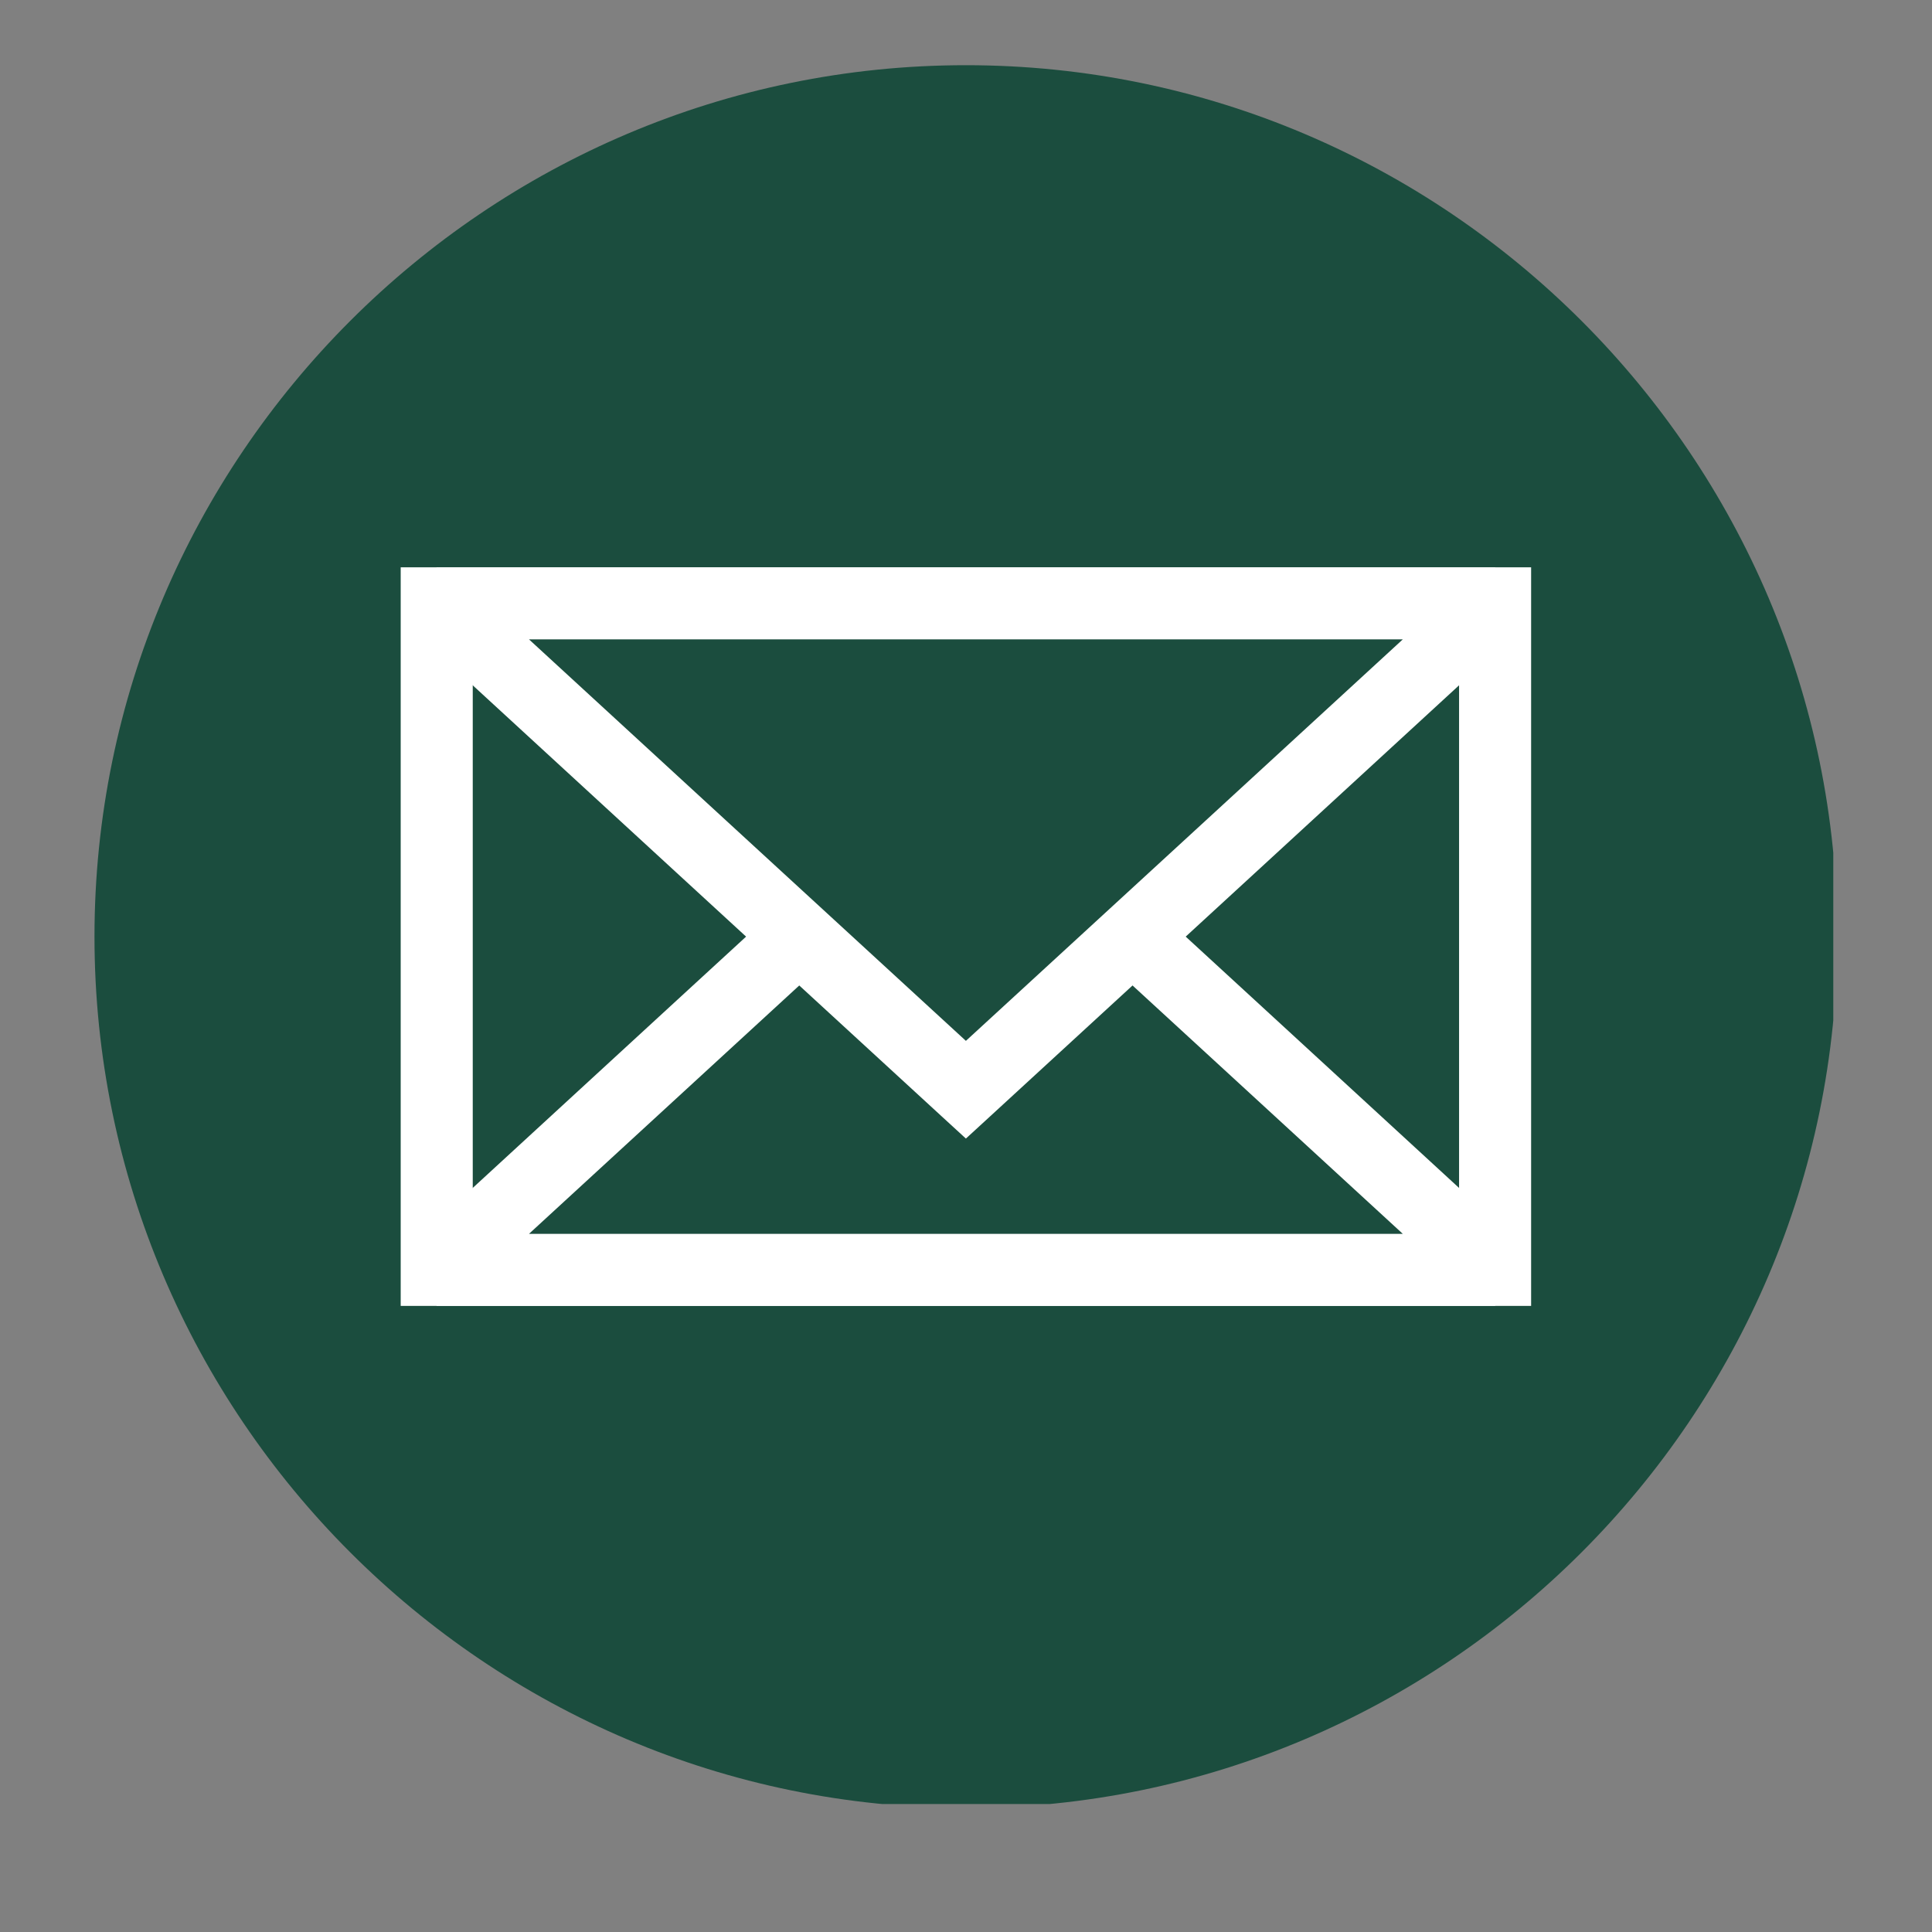
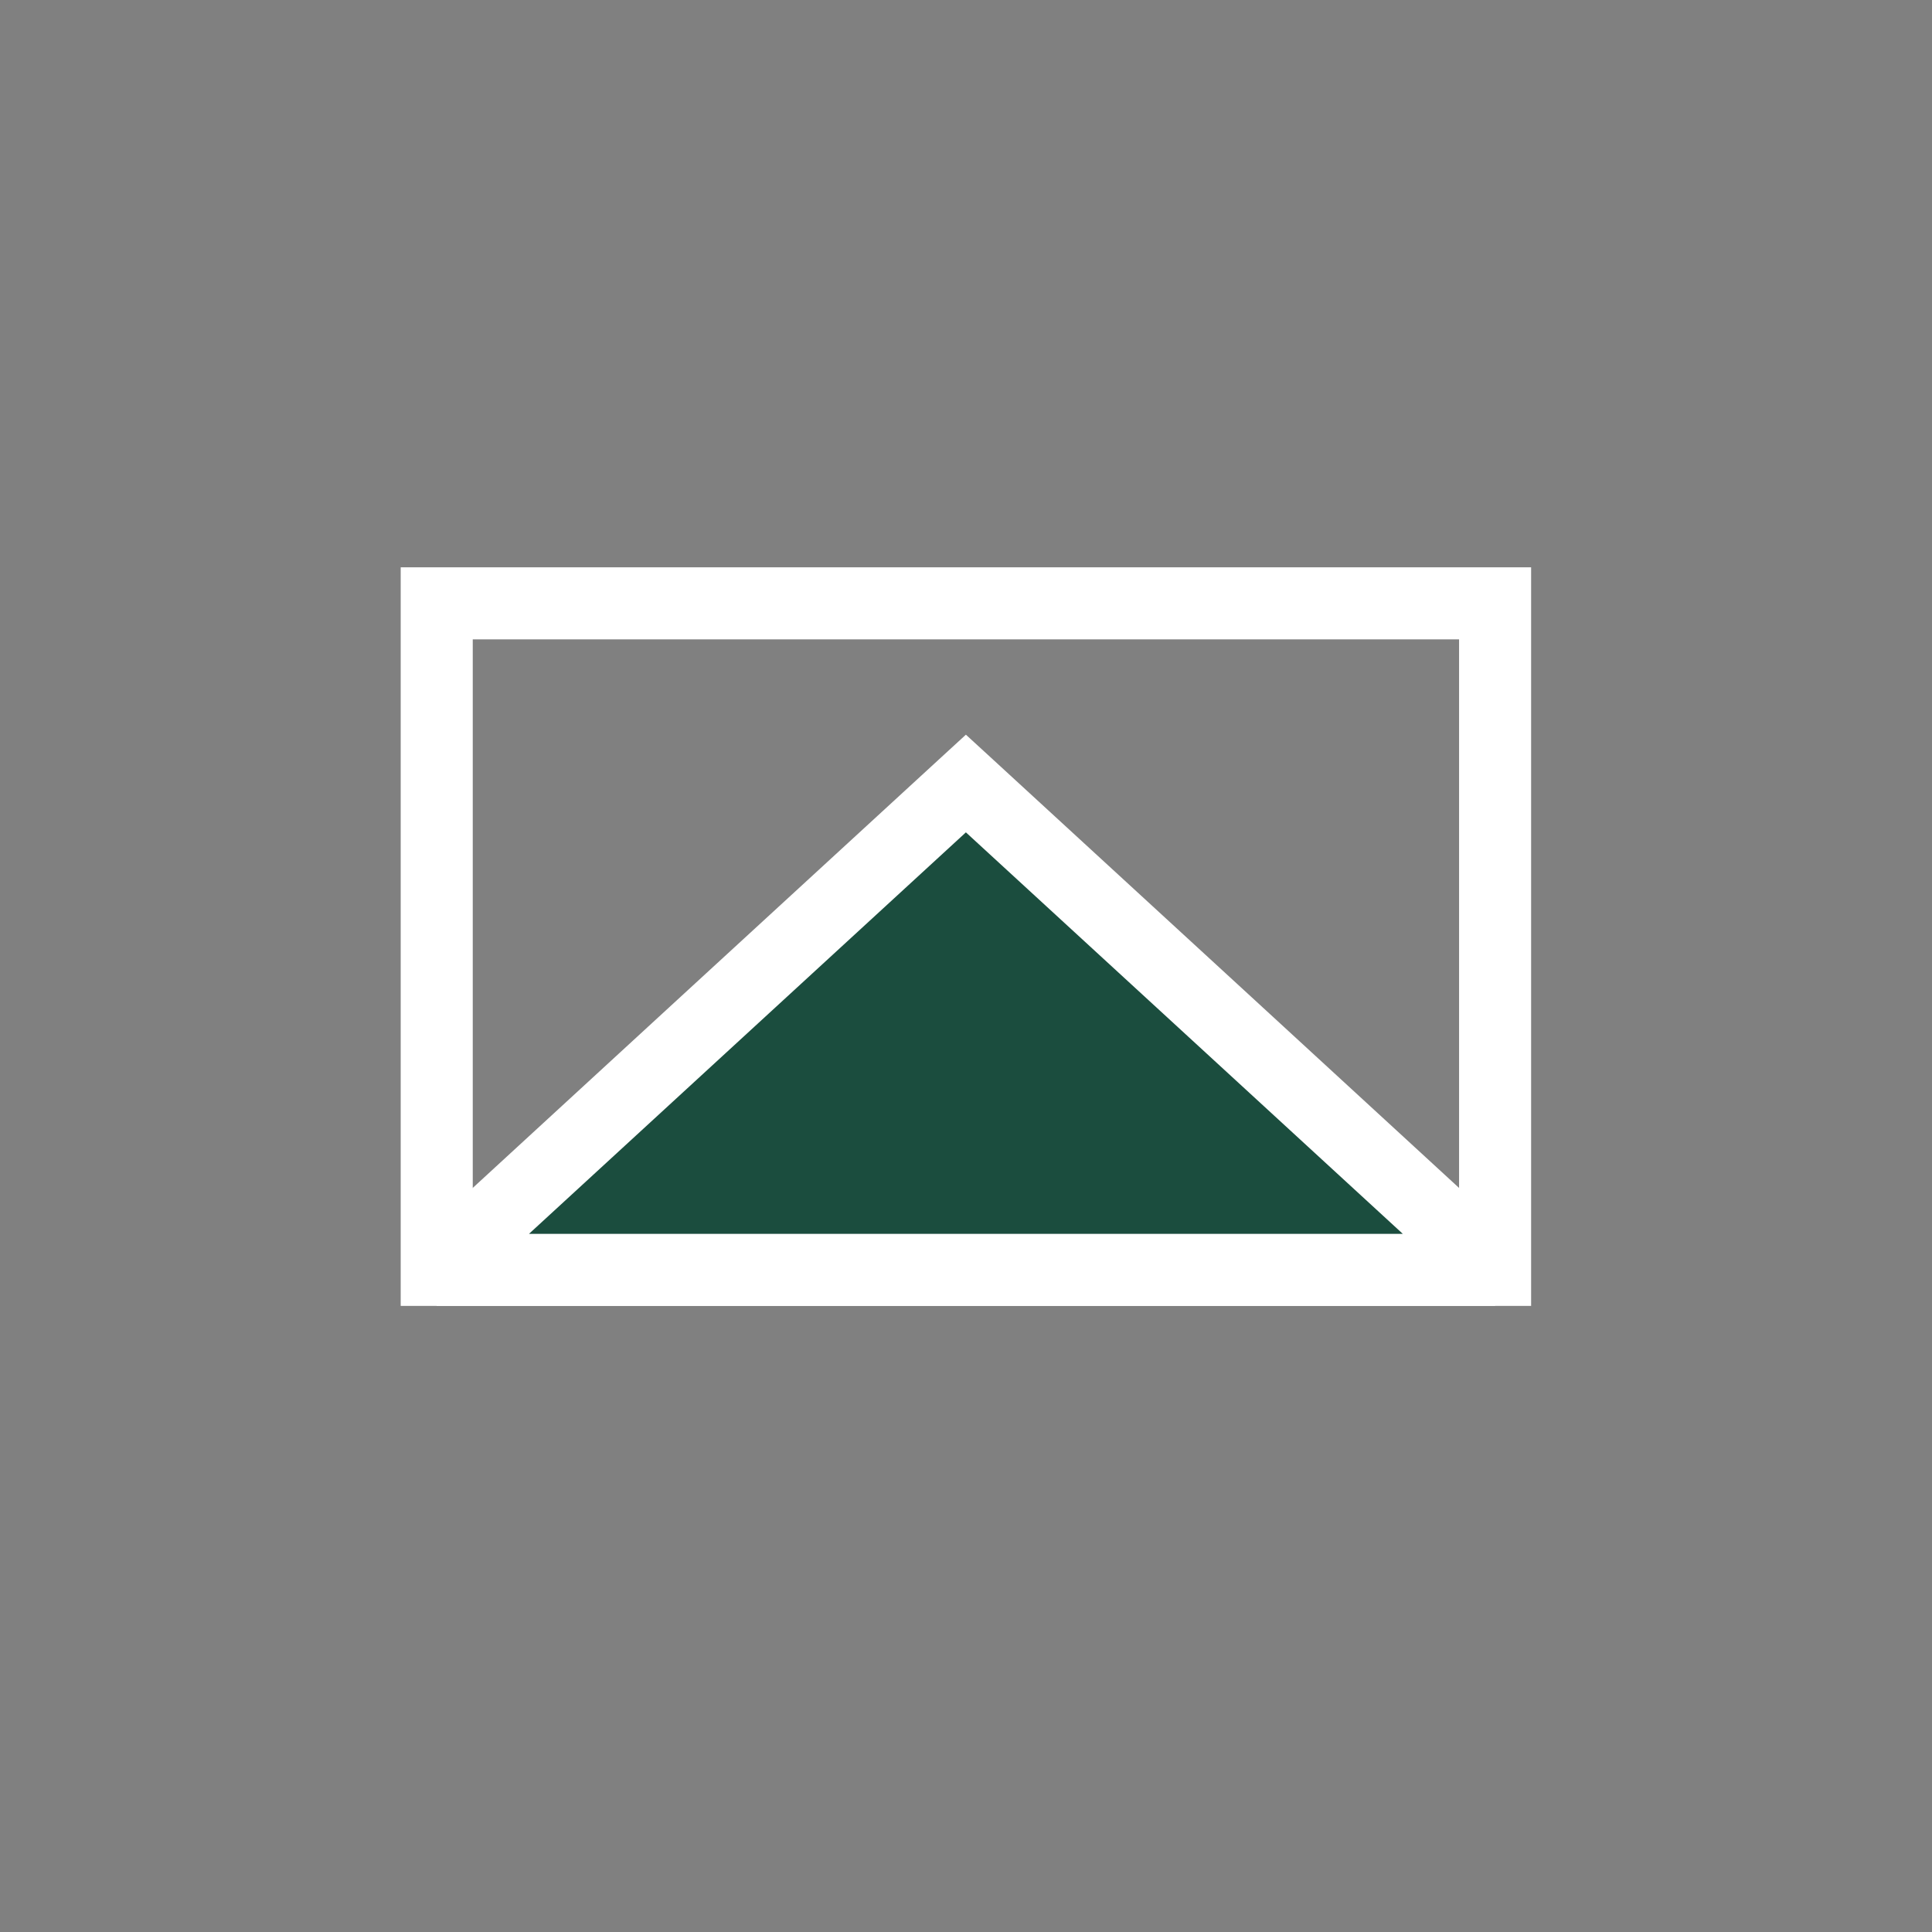
<svg xmlns="http://www.w3.org/2000/svg" width="100" zoomAndPan="magnify" viewBox="0 0 75 75" height="100" preserveAspectRatio="xMidYMid meet">
  <rect x="0" y="0" width="75" height="75" fill="#808080" stroke="none" />
  <defs>
    <clipPath id="1b4f539161">
-       <path d="M 3.668 2.531 L 71.168 2.531 L 71.168 70.031 L 3.668 70.031 Z M 3.668 2.531 " clip-rule="nonzero" />
-     </clipPath>
+       </clipPath>
  </defs>
  <g clip-path="url(#1b4f539161)">
    <path fill="#1b4d3e" d="M 37.496 70.188 C 56.129 70.188 71.324 54.992 71.324 36.359 C 71.324 17.727 56.129 2.531 37.496 2.531 C 18.863 2.531 3.668 17.727 3.668 36.359 C 3.668 54.992 18.863 70.188 37.496 70.188 " fill-opacity="1" fill-rule="evenodd" />
  </g>
-   <path fill="#1b4d3e" d="M 16.953 49.297 L 58.039 49.297 L 58.039 23.422 L 16.953 23.422 L 16.953 49.297 " fill-opacity="1" fill-rule="evenodd" />
  <path fill="#ffffff" d="M 16.953 22.023 L 37.496 22.023 L 37.496 24.82 L 18.352 24.82 L 18.352 47.898 L 37.496 47.898 L 37.496 50.695 L 15.555 50.695 L 15.555 22.023 Z M 37.496 22.023 L 59.438 22.023 L 59.438 50.695 L 37.496 50.695 L 37.496 47.898 L 56.641 47.898 L 56.641 24.82 L 37.496 24.82 L 37.496 22.023 " fill-opacity="1" fill-rule="nonzero" />
  <path fill="#1b4d3e" d="M 37.496 30.414 L 47.77 39.855 L 58.039 49.297 L 16.953 49.297 L 27.223 39.855 L 37.496 30.414 " fill-opacity="1" fill-rule="evenodd" />
  <path fill="#ffffff" d="M 37.496 50.695 L 16.953 50.695 L 16.008 48.27 L 26.277 38.828 L 36.551 29.387 L 37.496 28.52 L 37.496 32.312 L 28.168 40.883 L 20.535 47.898 L 37.496 47.898 Z M 38.441 29.387 L 48.715 38.828 L 58.984 48.27 L 58.039 50.695 L 37.496 50.695 L 37.496 47.898 L 54.457 47.898 L 46.824 40.883 L 37.496 32.312 L 37.496 28.52 L 38.441 29.387 " fill-opacity="1" fill-rule="nonzero" />
-   <path fill="#1b4d3e" d="M 37.496 42.305 L 47.77 32.863 L 58.039 23.422 L 16.953 23.422 L 27.223 32.863 L 37.496 42.305 " fill-opacity="1" fill-rule="evenodd" />
-   <path fill="#ffffff" d="M 37.496 24.82 L 20.535 24.82 L 28.168 31.836 L 37.496 40.406 L 37.496 44.199 L 36.551 43.332 L 26.277 33.891 L 16.008 24.449 L 16.953 22.023 L 37.496 22.023 Z M 37.496 40.406 L 46.824 31.836 L 54.457 24.82 L 37.496 24.82 L 37.496 22.023 L 58.039 22.023 L 58.984 24.449 L 48.715 33.891 L 38.441 43.332 L 37.496 44.199 L 37.496 40.406 " fill-opacity="1" fill-rule="nonzero" />
</svg>